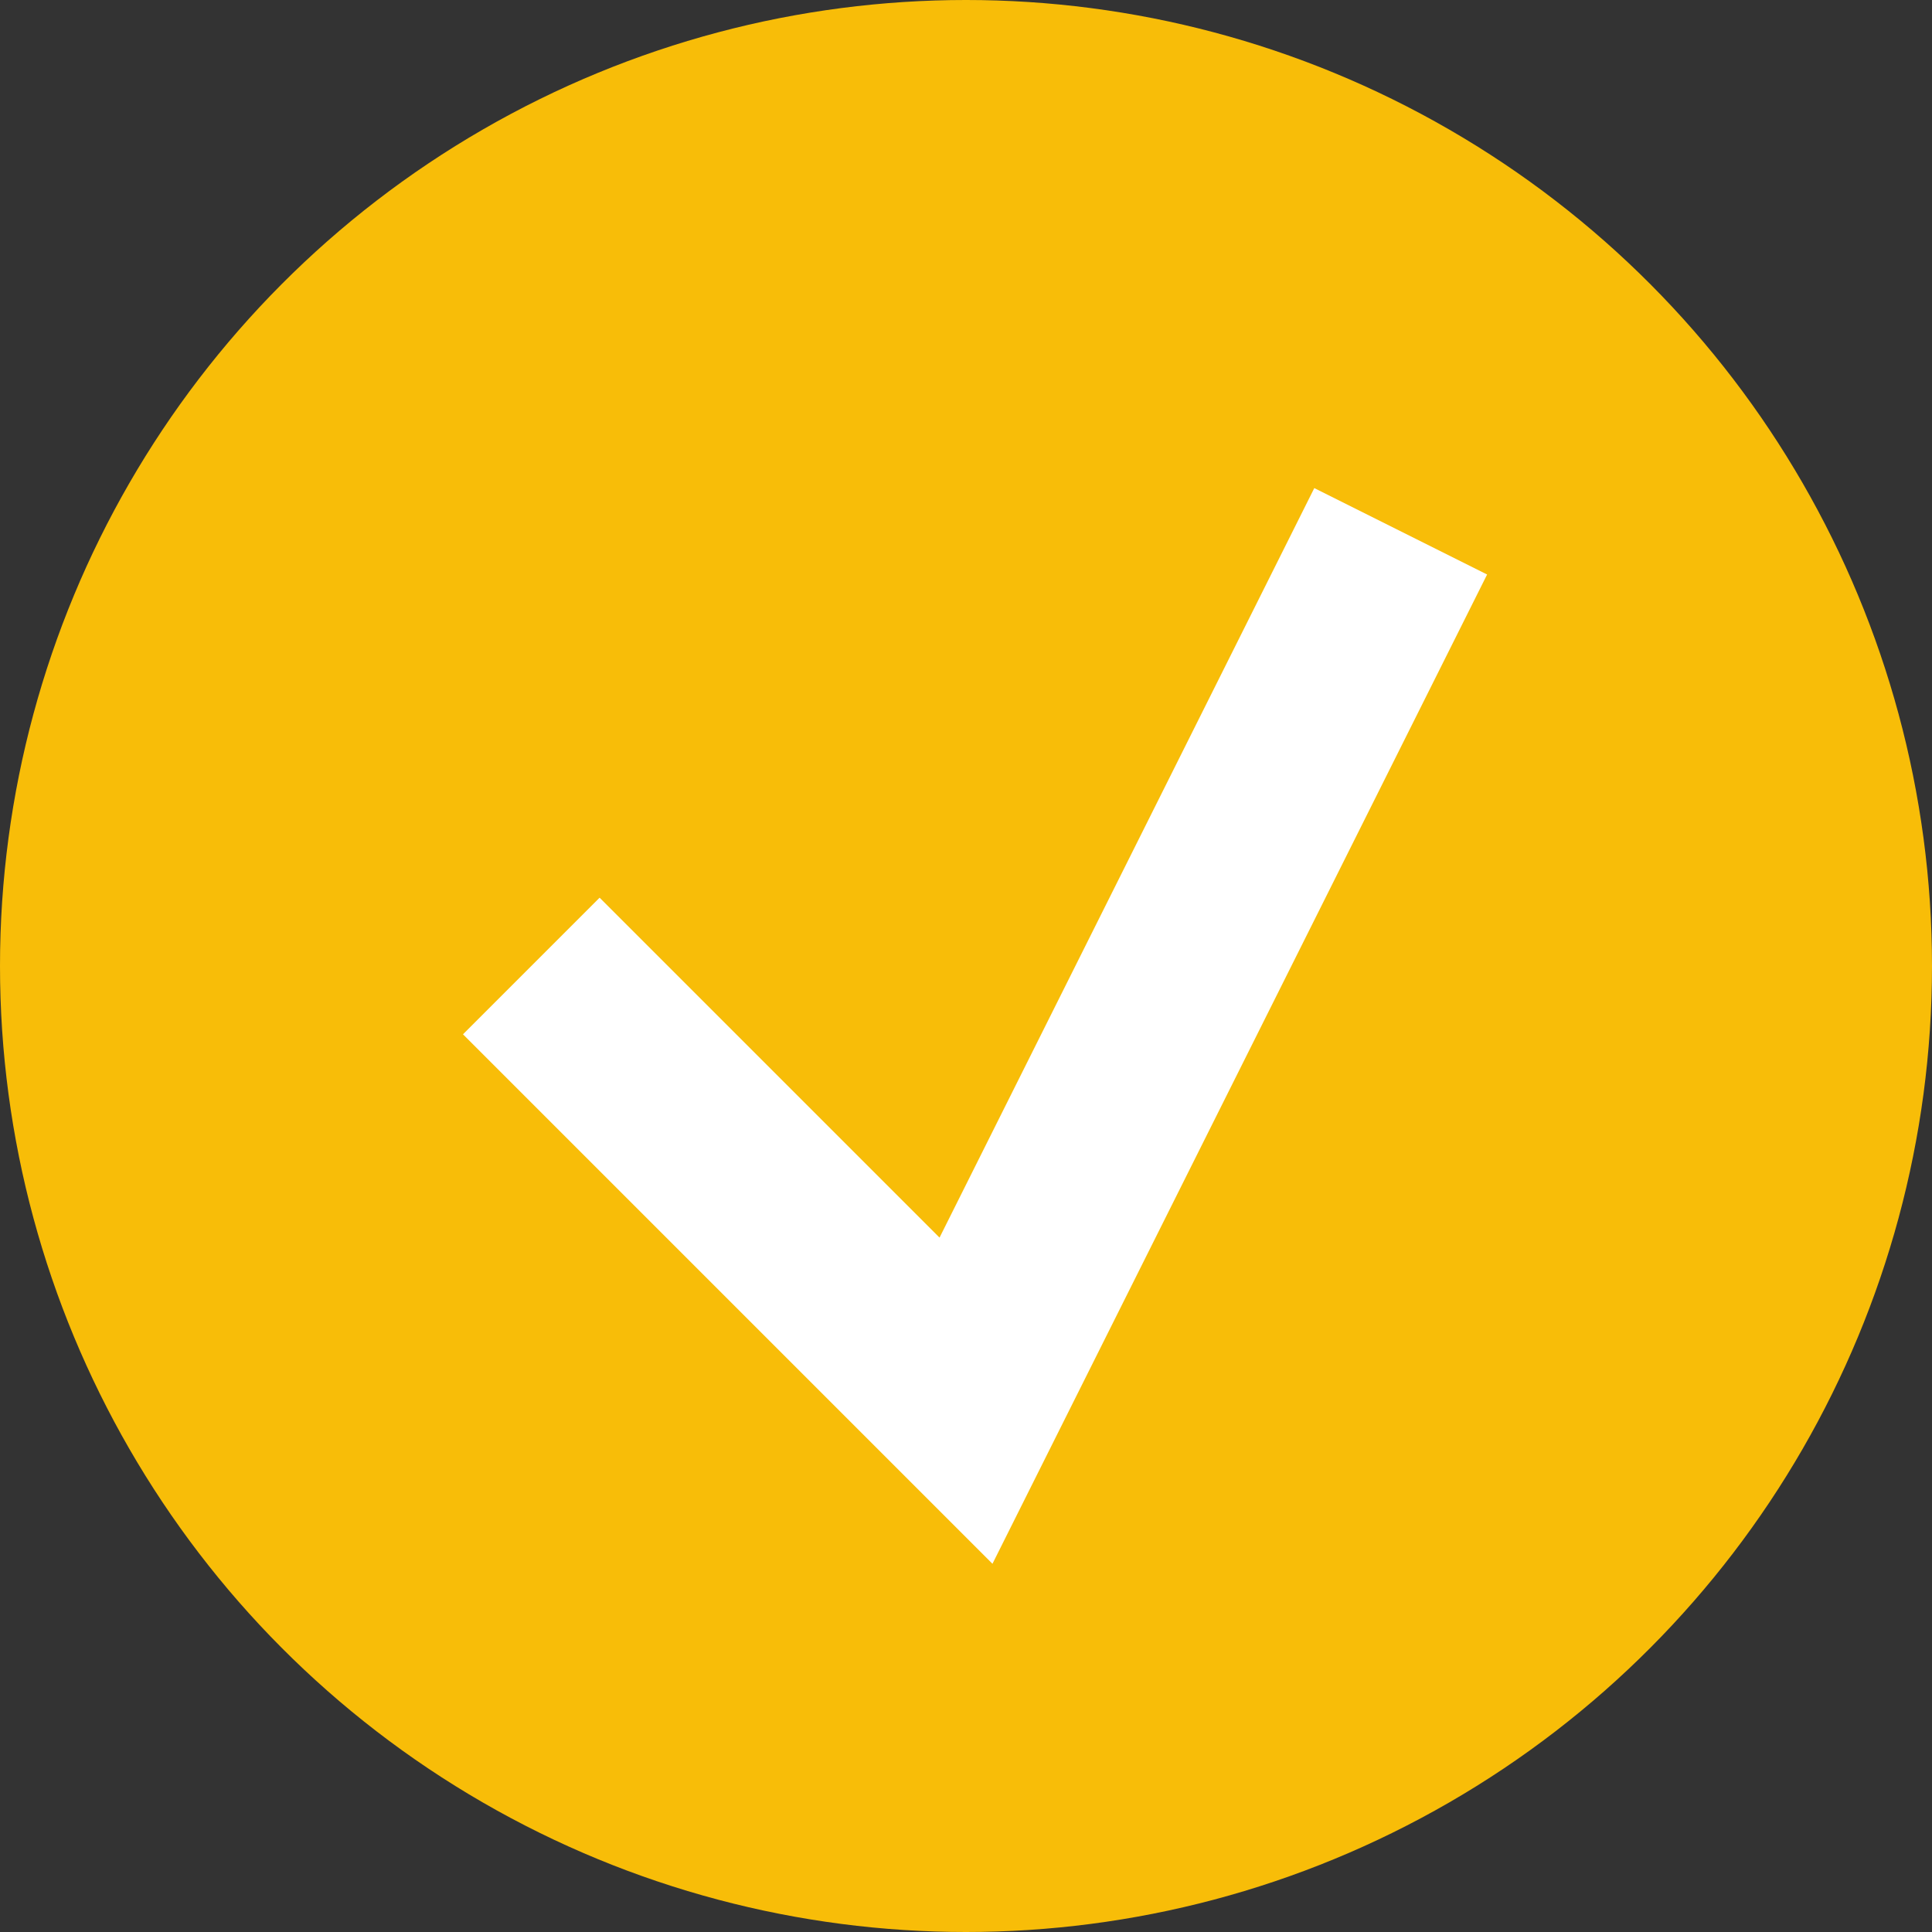
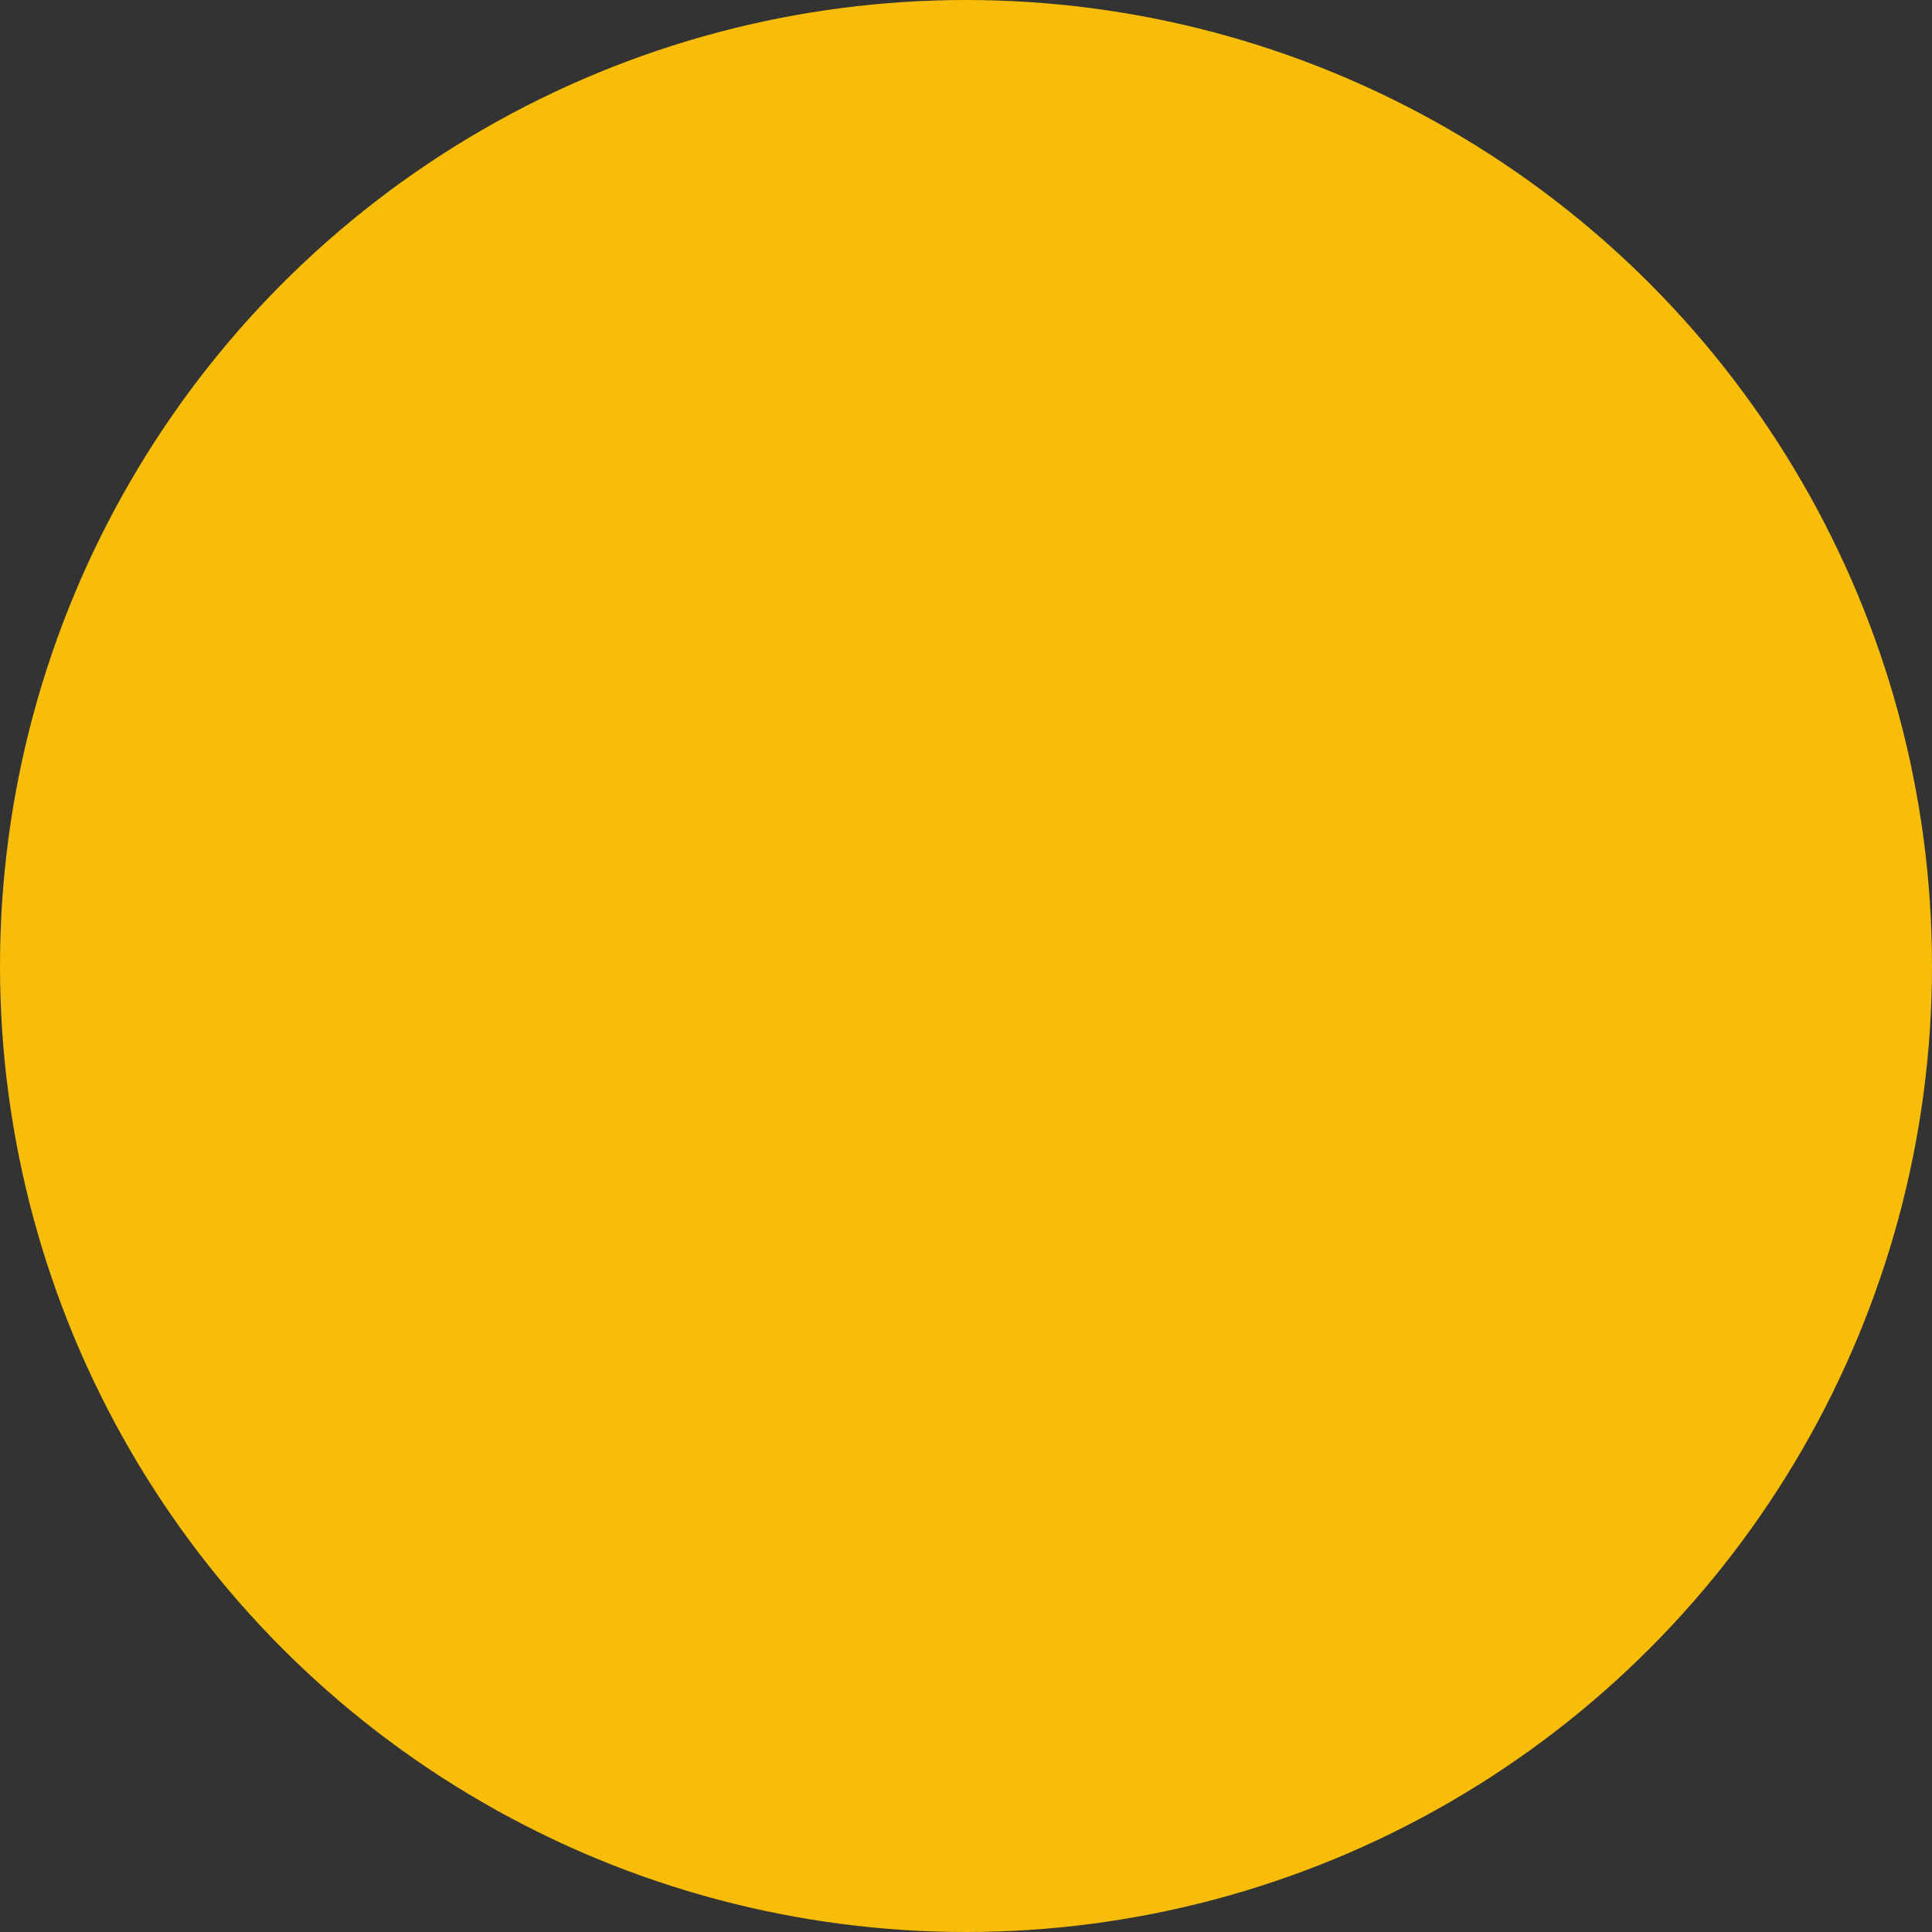
<svg xmlns="http://www.w3.org/2000/svg" width="20" height="20" viewBox="0 0 20 20" fill="none">
  <rect x="0" y="0" width="20" height="20" fill="#333333" stroke="none" />
  <circle cx="10" cy="10" r="10" fill="#F8BD08" />
-   <path d="M5.5 10L10 14.5L14.5 5.5" stroke="white" stroke-width="2" />
</svg>